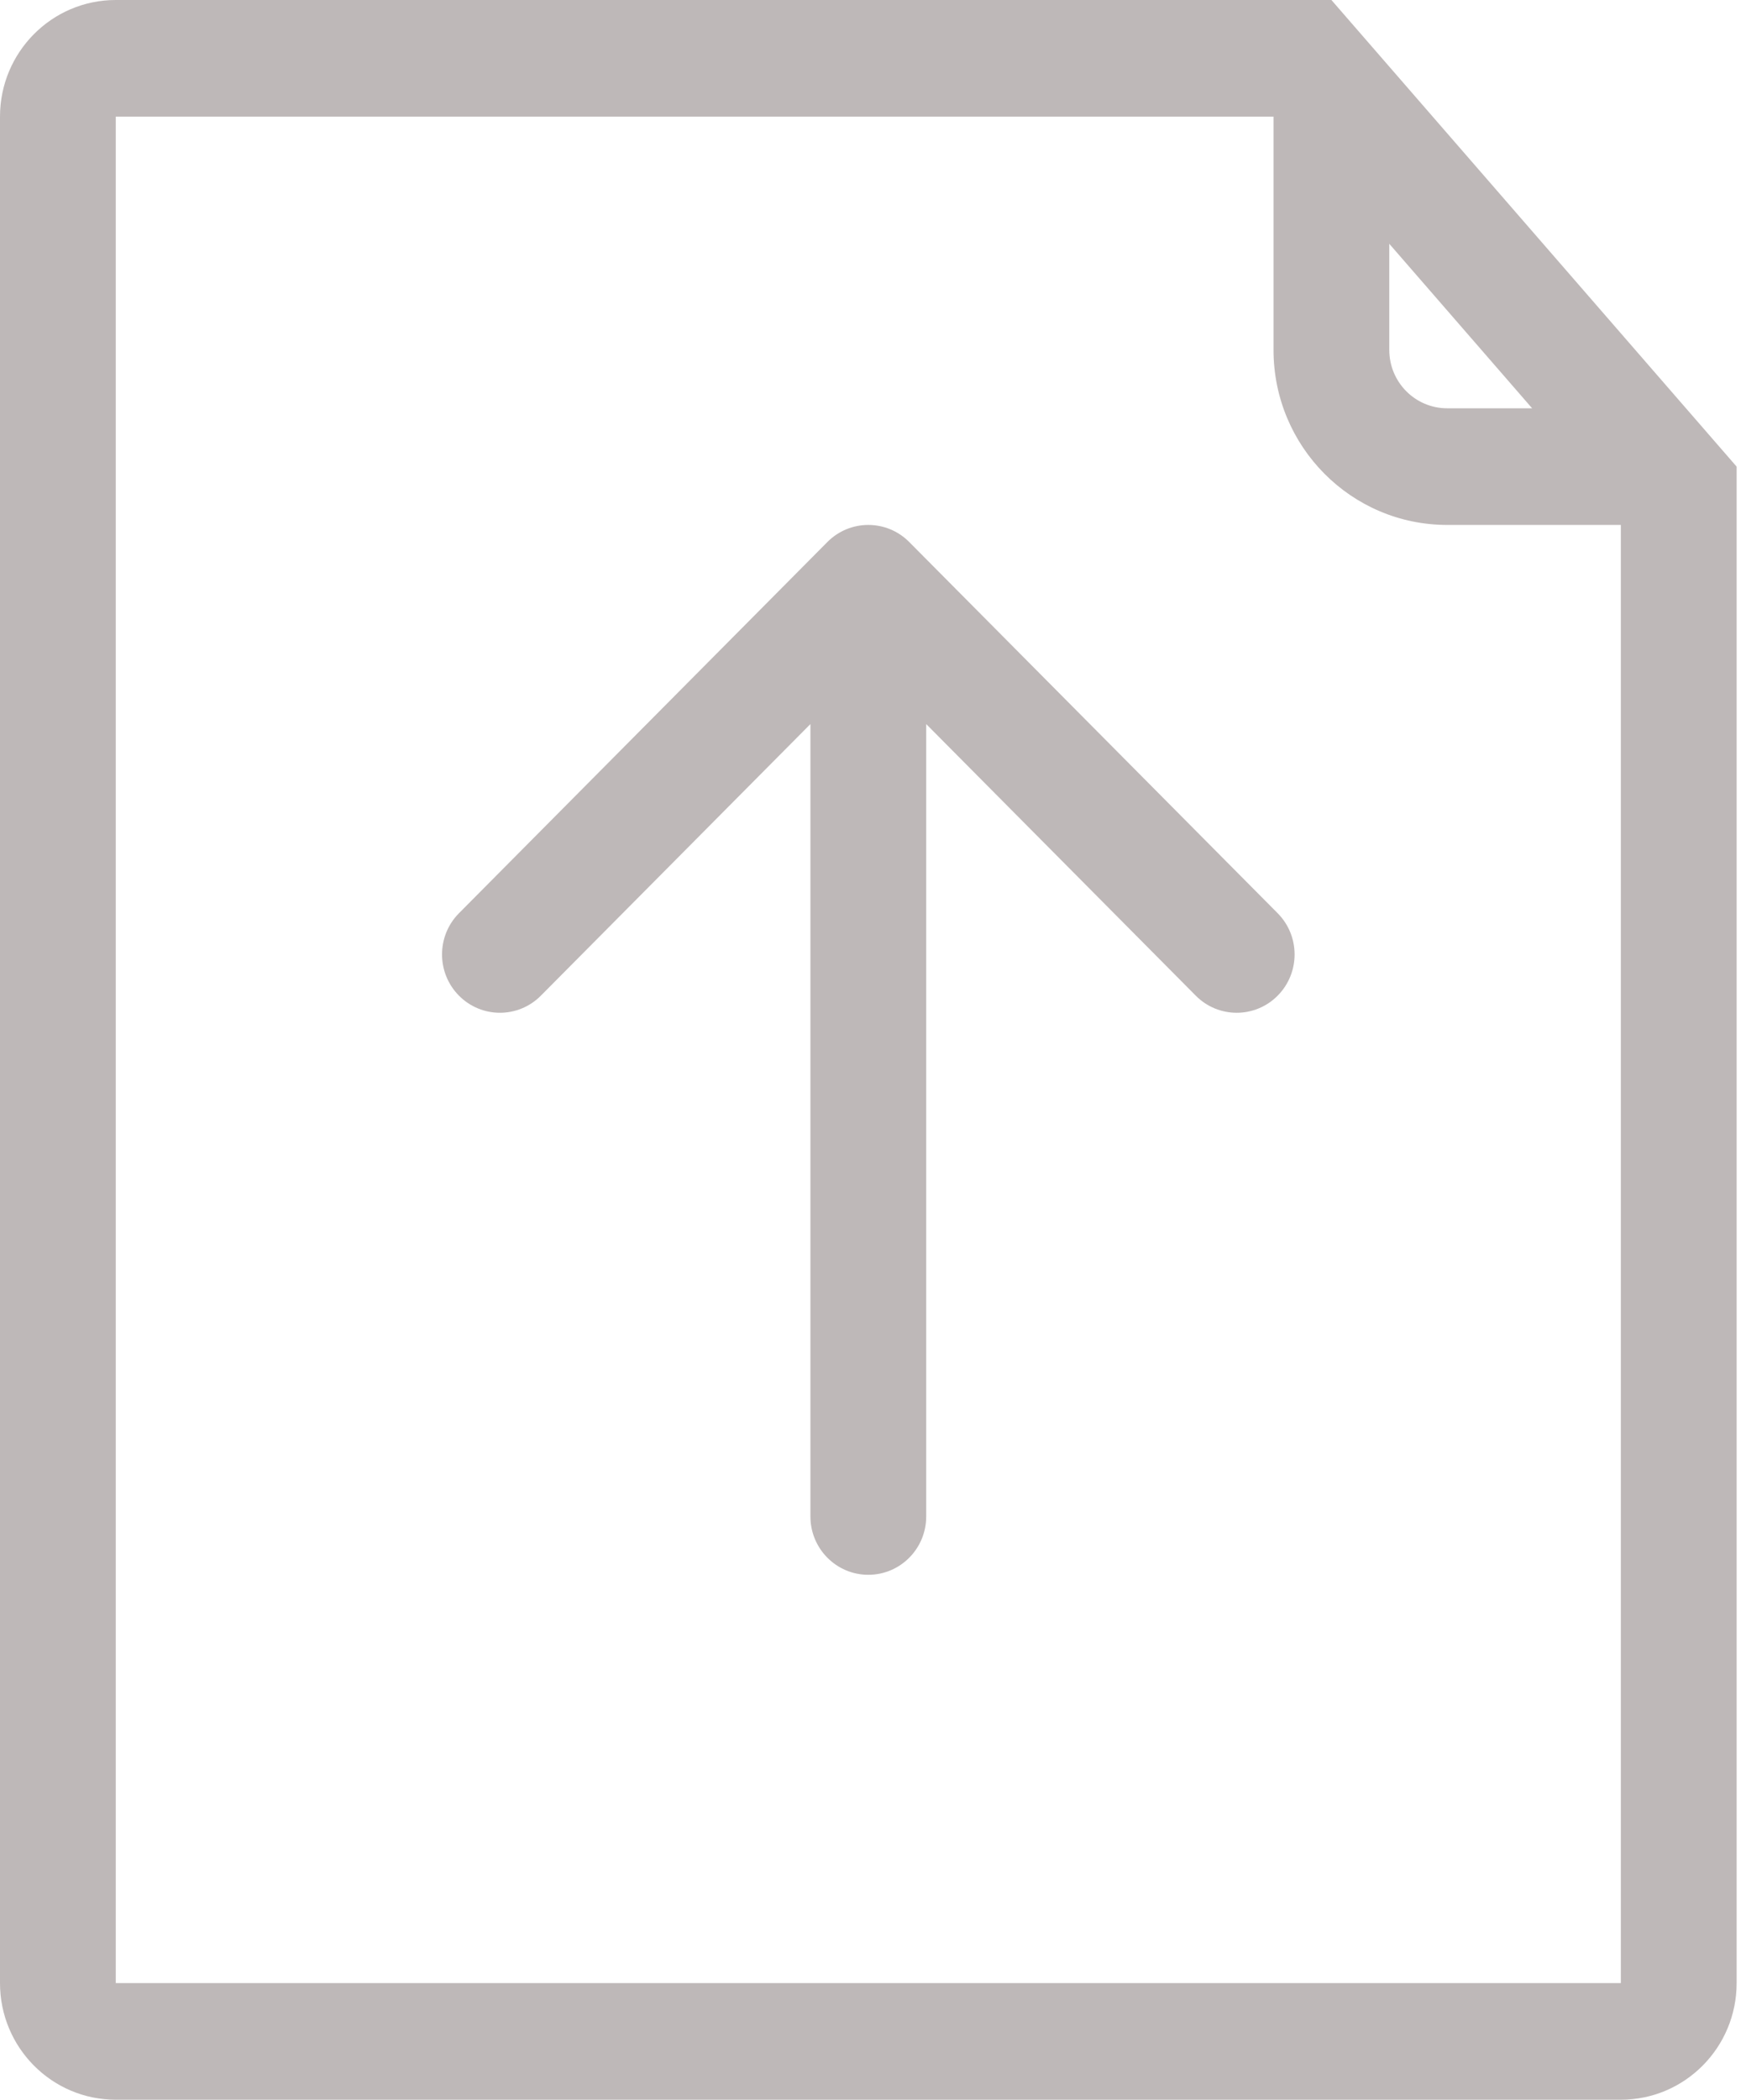
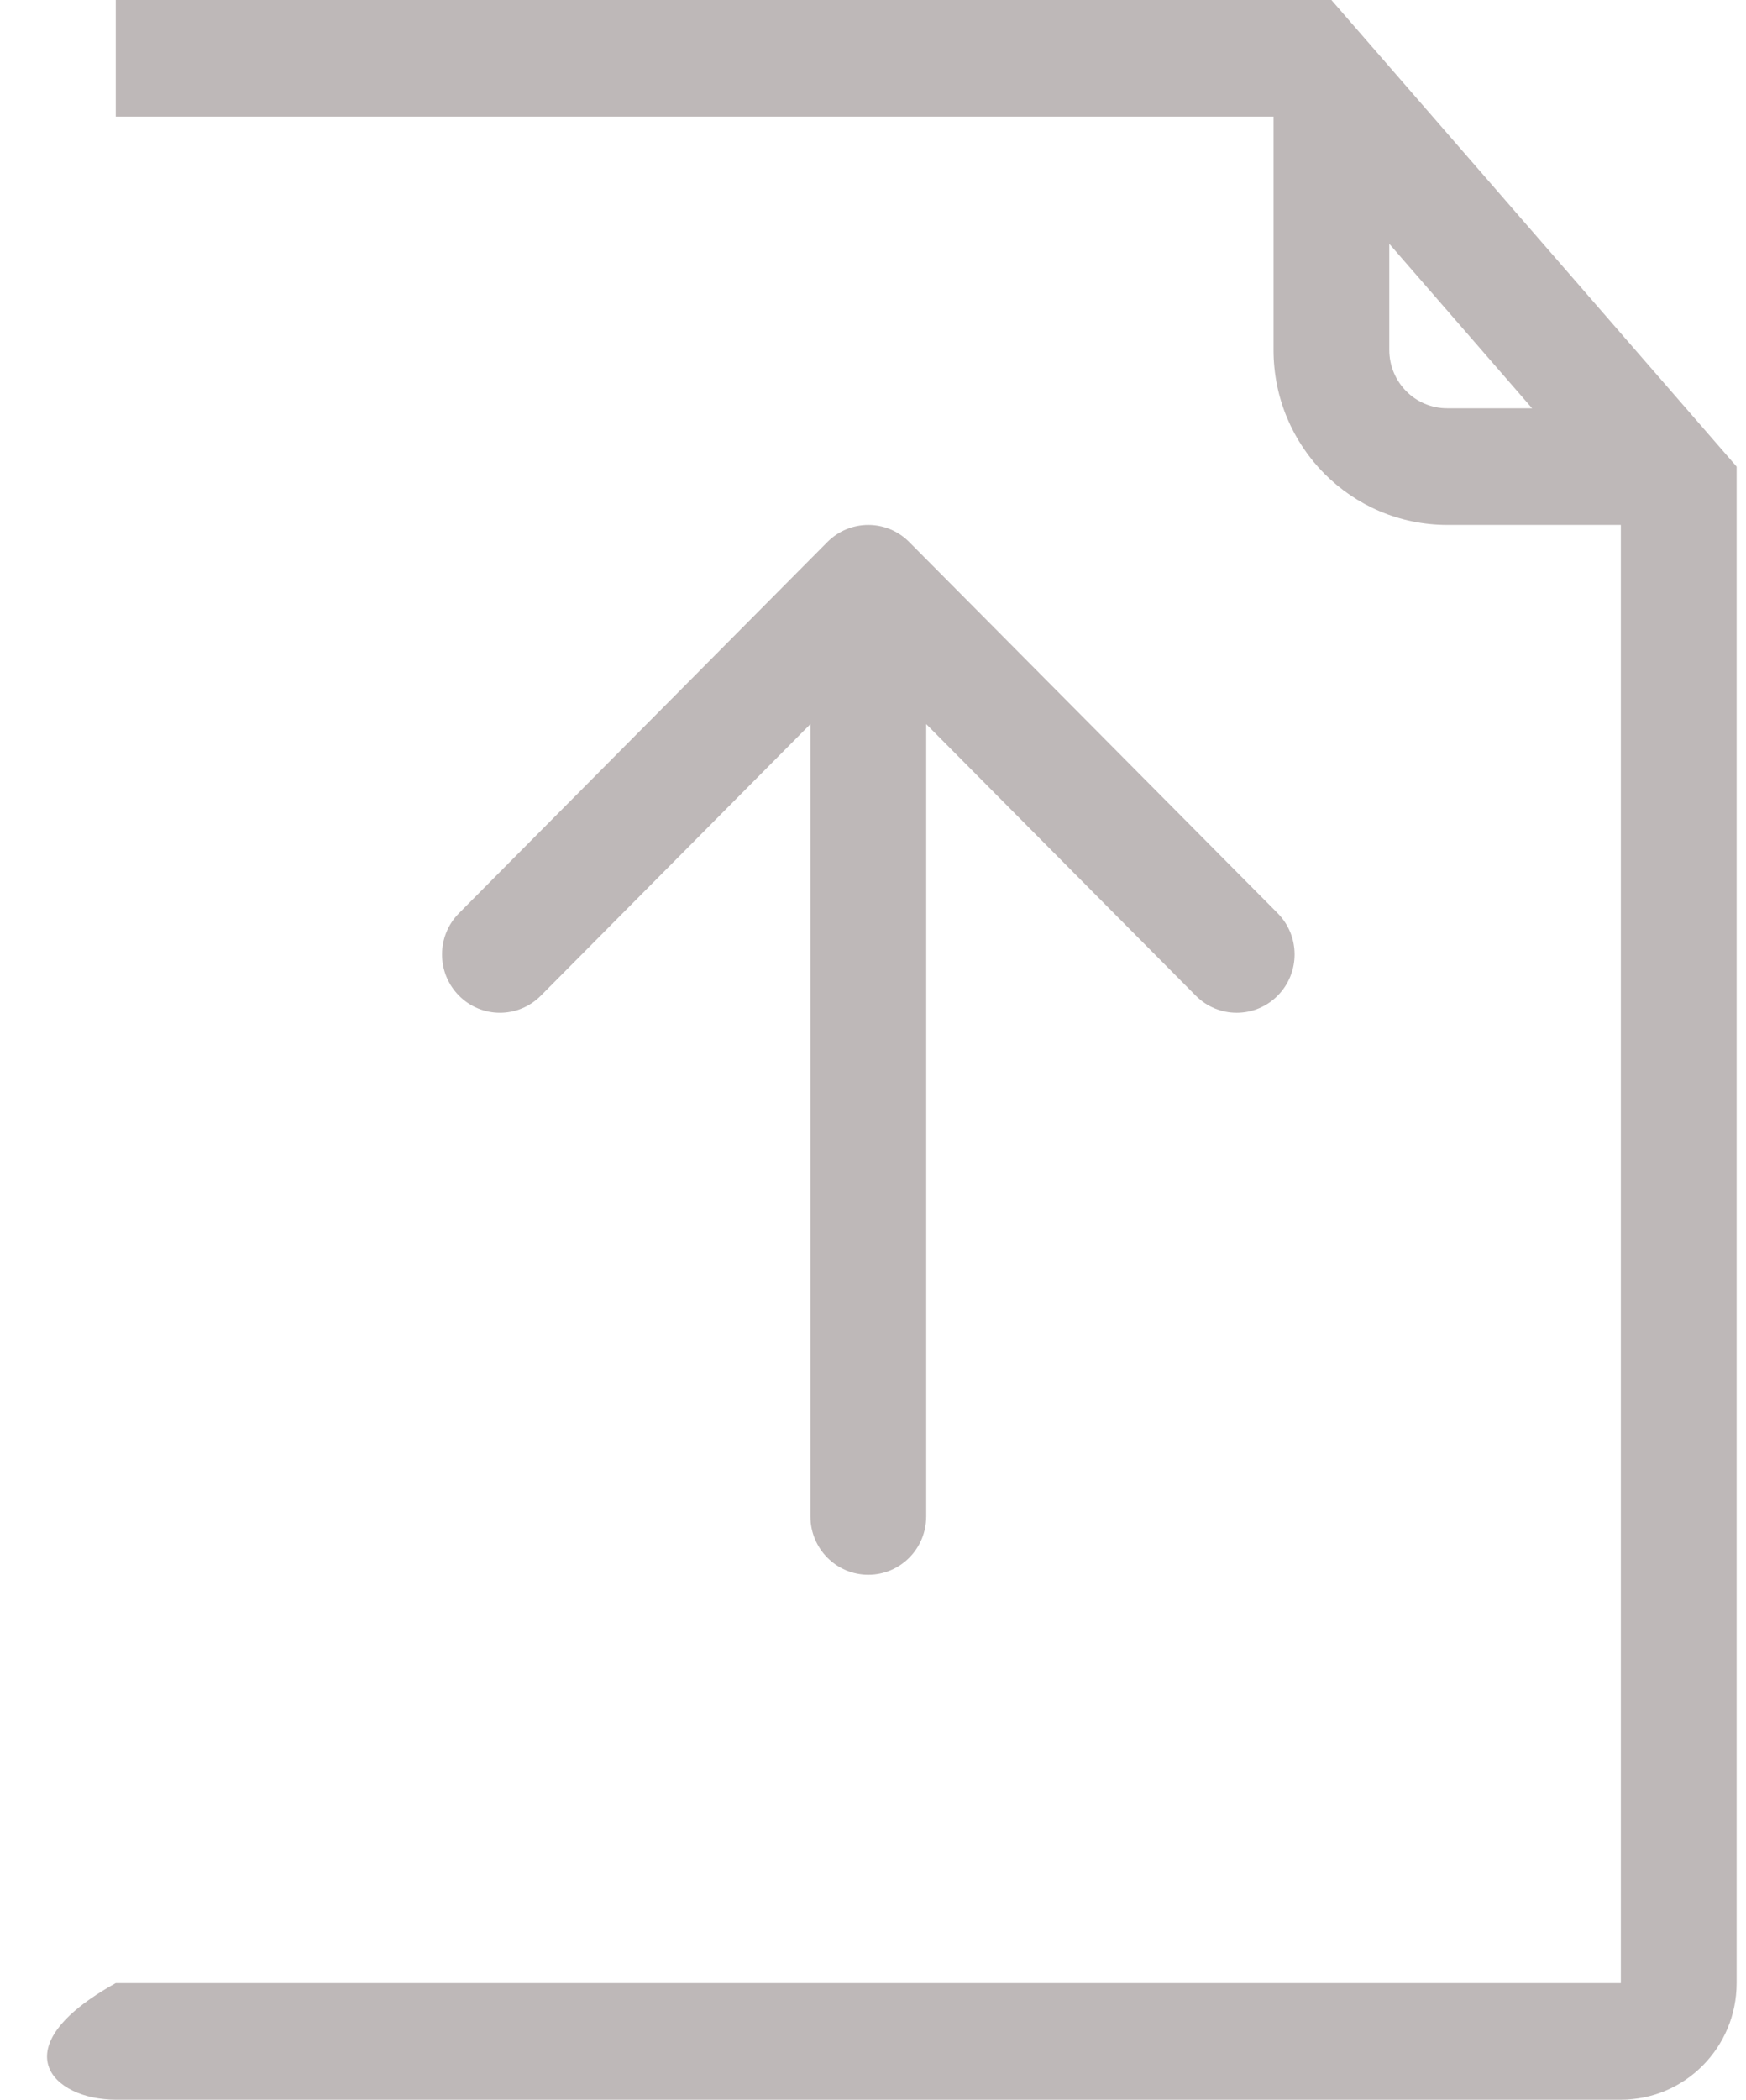
<svg xmlns="http://www.w3.org/2000/svg" width="89" height="107" viewBox="0 0 89 107" fill="none">
-   <path fill-rule="evenodd" clip-rule="evenodd" d="M44.261 80.25C42.631 80.25 41.31 78.919 41.31 77.278V36.898L27.569 50.739C26.417 51.9 24.548 51.9 23.396 50.739C22.244 49.578 22.244 47.696 23.396 46.536L42.174 27.621C43.327 26.46 45.195 26.46 46.347 27.621L65.126 46.536C66.278 47.696 66.278 49.578 65.126 50.739C63.973 51.9 62.105 51.9 60.953 50.739L47.212 36.898V77.278C47.212 78.919 45.891 80.25 44.261 80.25ZM67.867 0H5.901C2.642 0 0 2.661 0 5.944V101.056C0 104.339 2.642 107 5.901 107H82.62C85.88 107 88.522 104.339 88.522 101.056V23.778L67.867 0ZM78.098 20.806L70.817 12.424V17.833C70.817 19.475 72.138 20.806 73.768 20.806H78.098ZM64.916 5.944H5.901V101.056H82.62V26.75H73.768C68.879 26.75 64.916 22.758 64.916 17.833V5.944Z" fill="#BEB8B8" />
+   <path fill-rule="evenodd" clip-rule="evenodd" d="M44.261 80.25C42.631 80.25 41.31 78.919 41.31 77.278V36.898L27.569 50.739C26.417 51.9 24.548 51.9 23.396 50.739C22.244 49.578 22.244 47.696 23.396 46.536L42.174 27.621C43.327 26.46 45.195 26.46 46.347 27.621L65.126 46.536C66.278 47.696 66.278 49.578 65.126 50.739C63.973 51.9 62.105 51.9 60.953 50.739L47.212 36.898V77.278C47.212 78.919 45.891 80.25 44.261 80.25ZM67.867 0H5.901V101.056C0 104.339 2.642 107 5.901 107H82.62C85.88 107 88.522 104.339 88.522 101.056V23.778L67.867 0ZM78.098 20.806L70.817 12.424V17.833C70.817 19.475 72.138 20.806 73.768 20.806H78.098ZM64.916 5.944H5.901V101.056H82.62V26.75H73.768C68.879 26.75 64.916 22.758 64.916 17.833V5.944Z" fill="#BEB8B8" />
</svg>